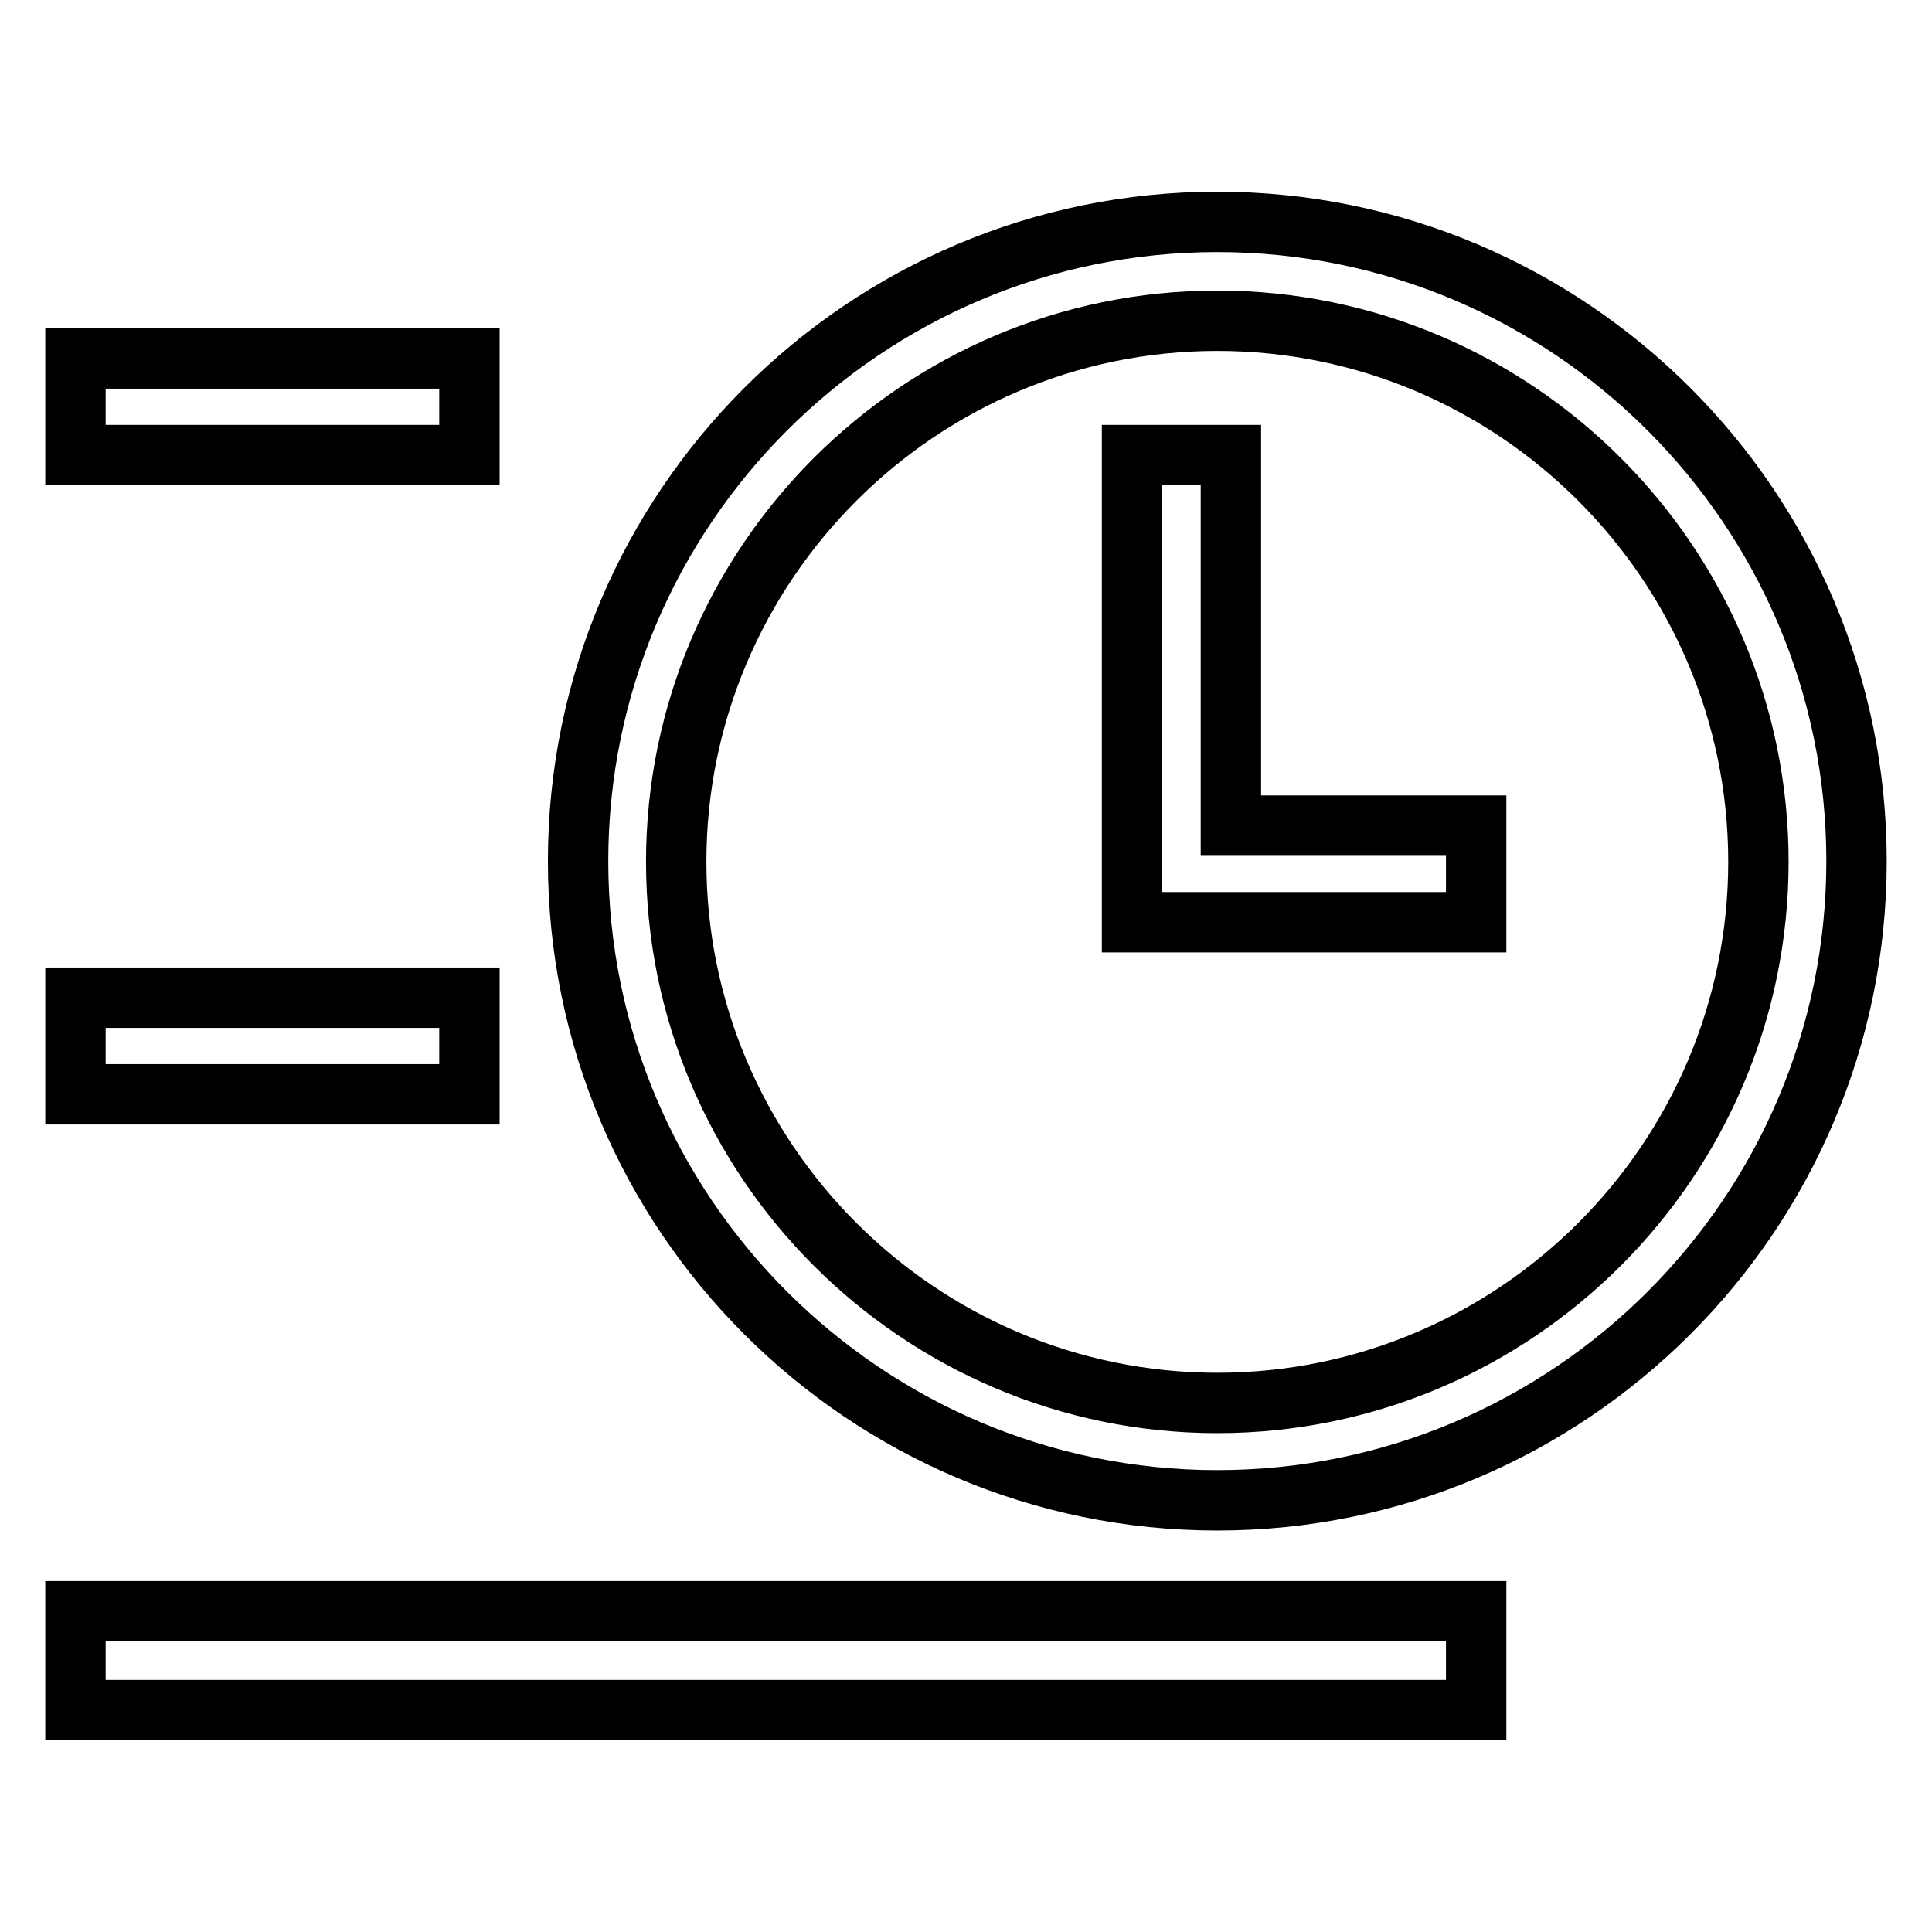
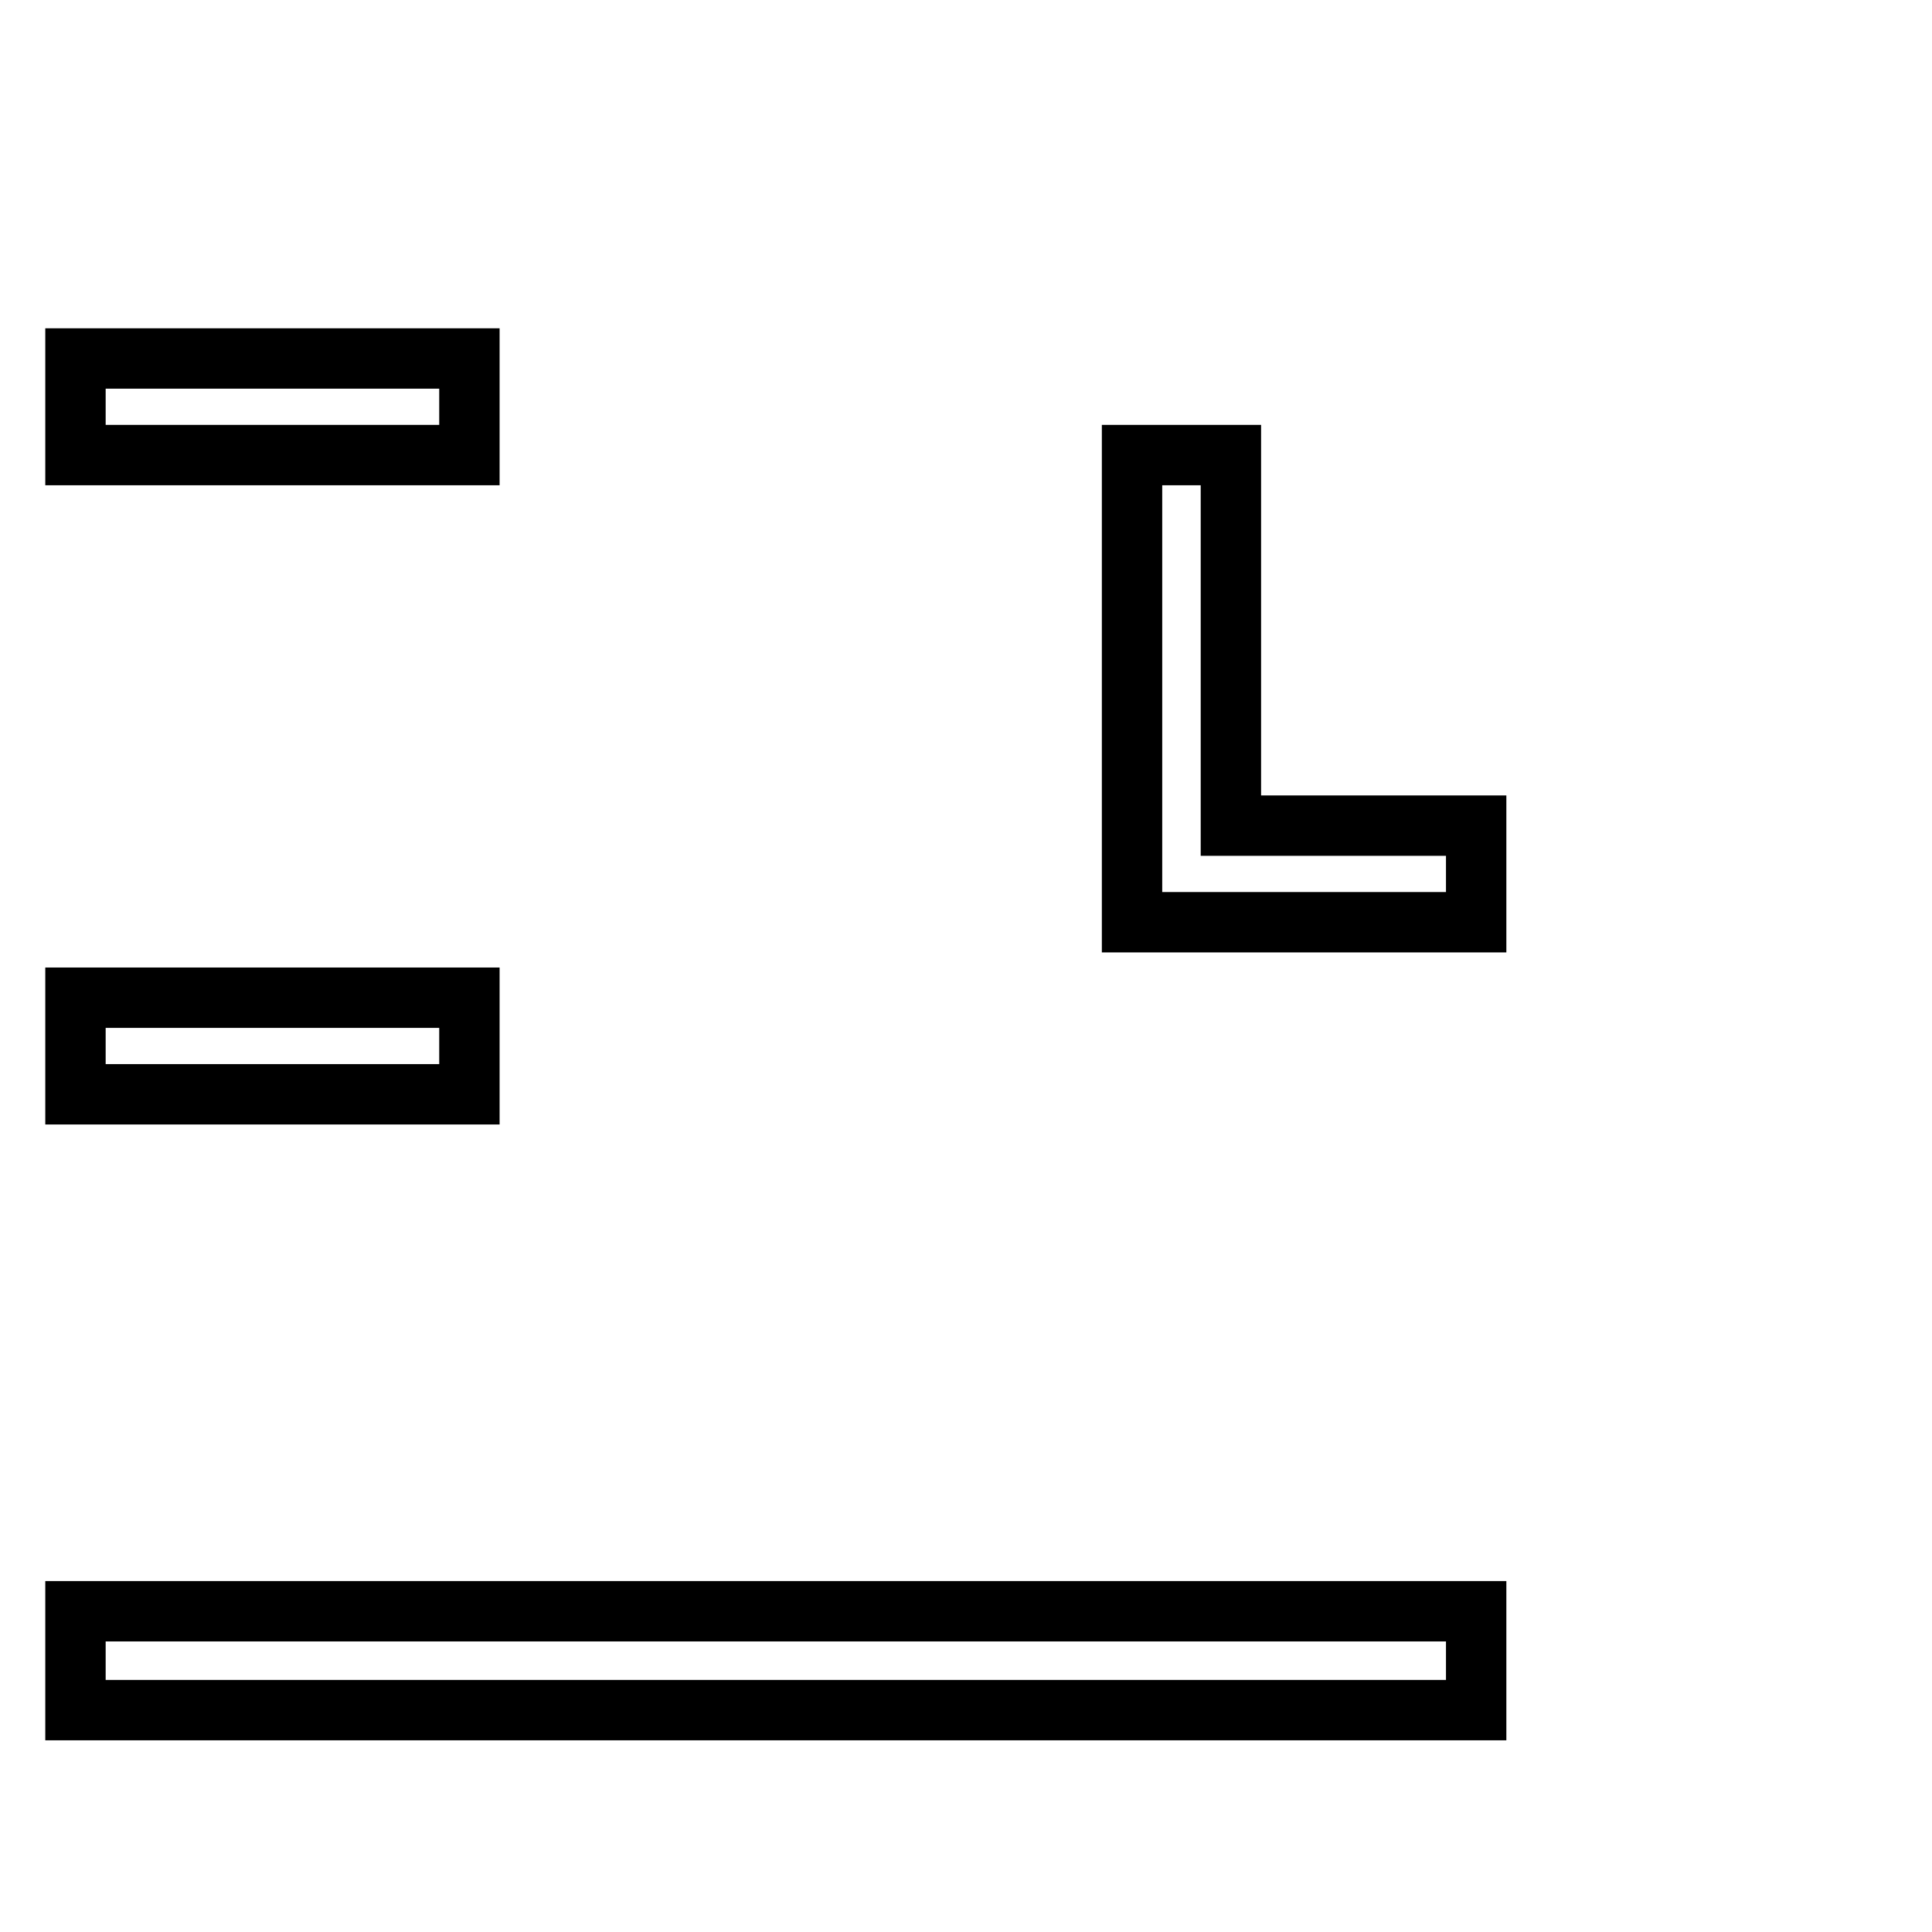
<svg xmlns="http://www.w3.org/2000/svg" version="1.1" x="0px" y="0px" viewBox="0 0 256 256" enable-background="new 0 0 256 256" xml:space="preserve">
  <g>
    <g>
-       <path stroke-width="8" fill-opacity="0" stroke="#000000" d="M161.3,29.4c-46.7,0-84.7,38-84.7,84.7s38,84.7,84.7,84.7c46.7,0,84.7-38,84.7-84.7S208,29.4,161.3,29.4z M161.3,185.9c-39.5,0-71.7-32.2-71.7-71.7s32.2-71.7,71.7-71.7c39.5,0,71.7,32.2,71.7,71.7C233,153.7,200.8,185.9,161.3,185.9z" />
      <path stroke-width="8" fill-opacity="0" stroke="#000000" d="M10,47.5h52.2v12.8H10V47.5z" />
      <path stroke-width="8" fill-opacity="0" stroke="#000000" d="M10,132.2h52.2V145H10V132.2z" />
      <path stroke-width="8" fill-opacity="0" stroke="#000000" d="M10,213.5h185.6v13.1H10V213.5z" />
      <path stroke-width="8" fill-opacity="0" stroke="#000000" d="M163.1,60.3H150v61.9h45.6v-12.8h-32.5V60.3z" />
    </g>
  </g>
</svg>